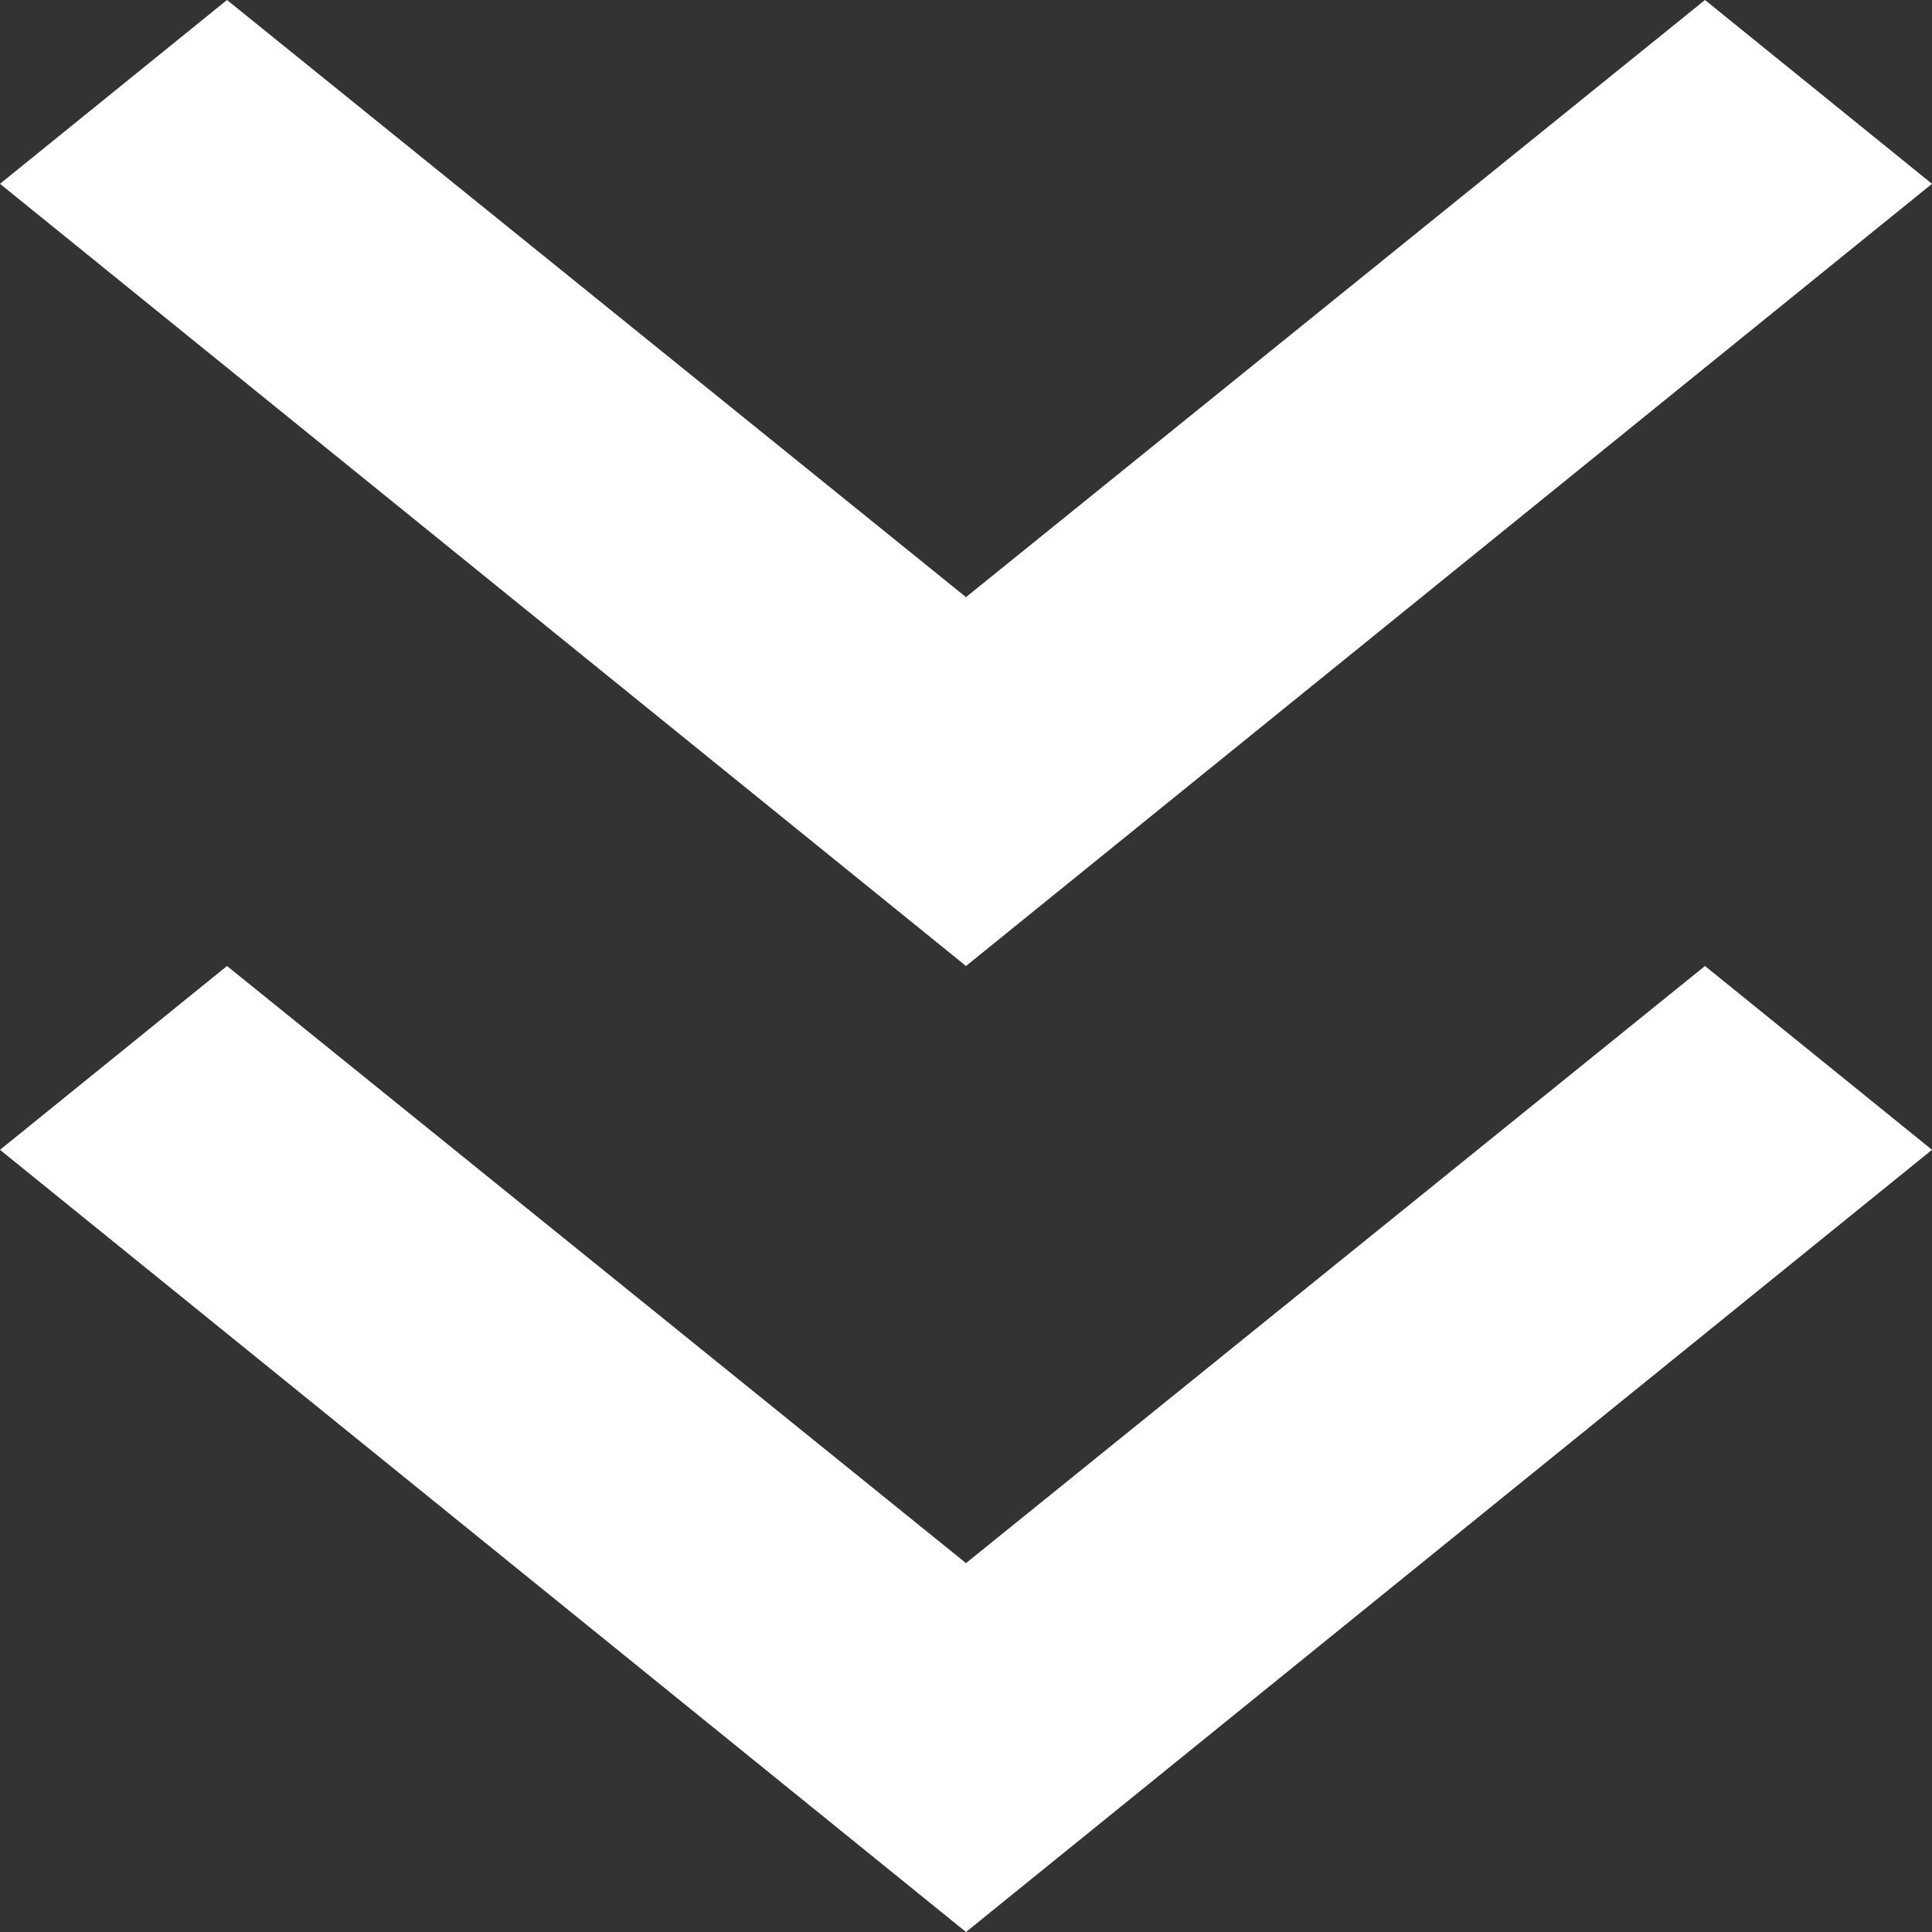
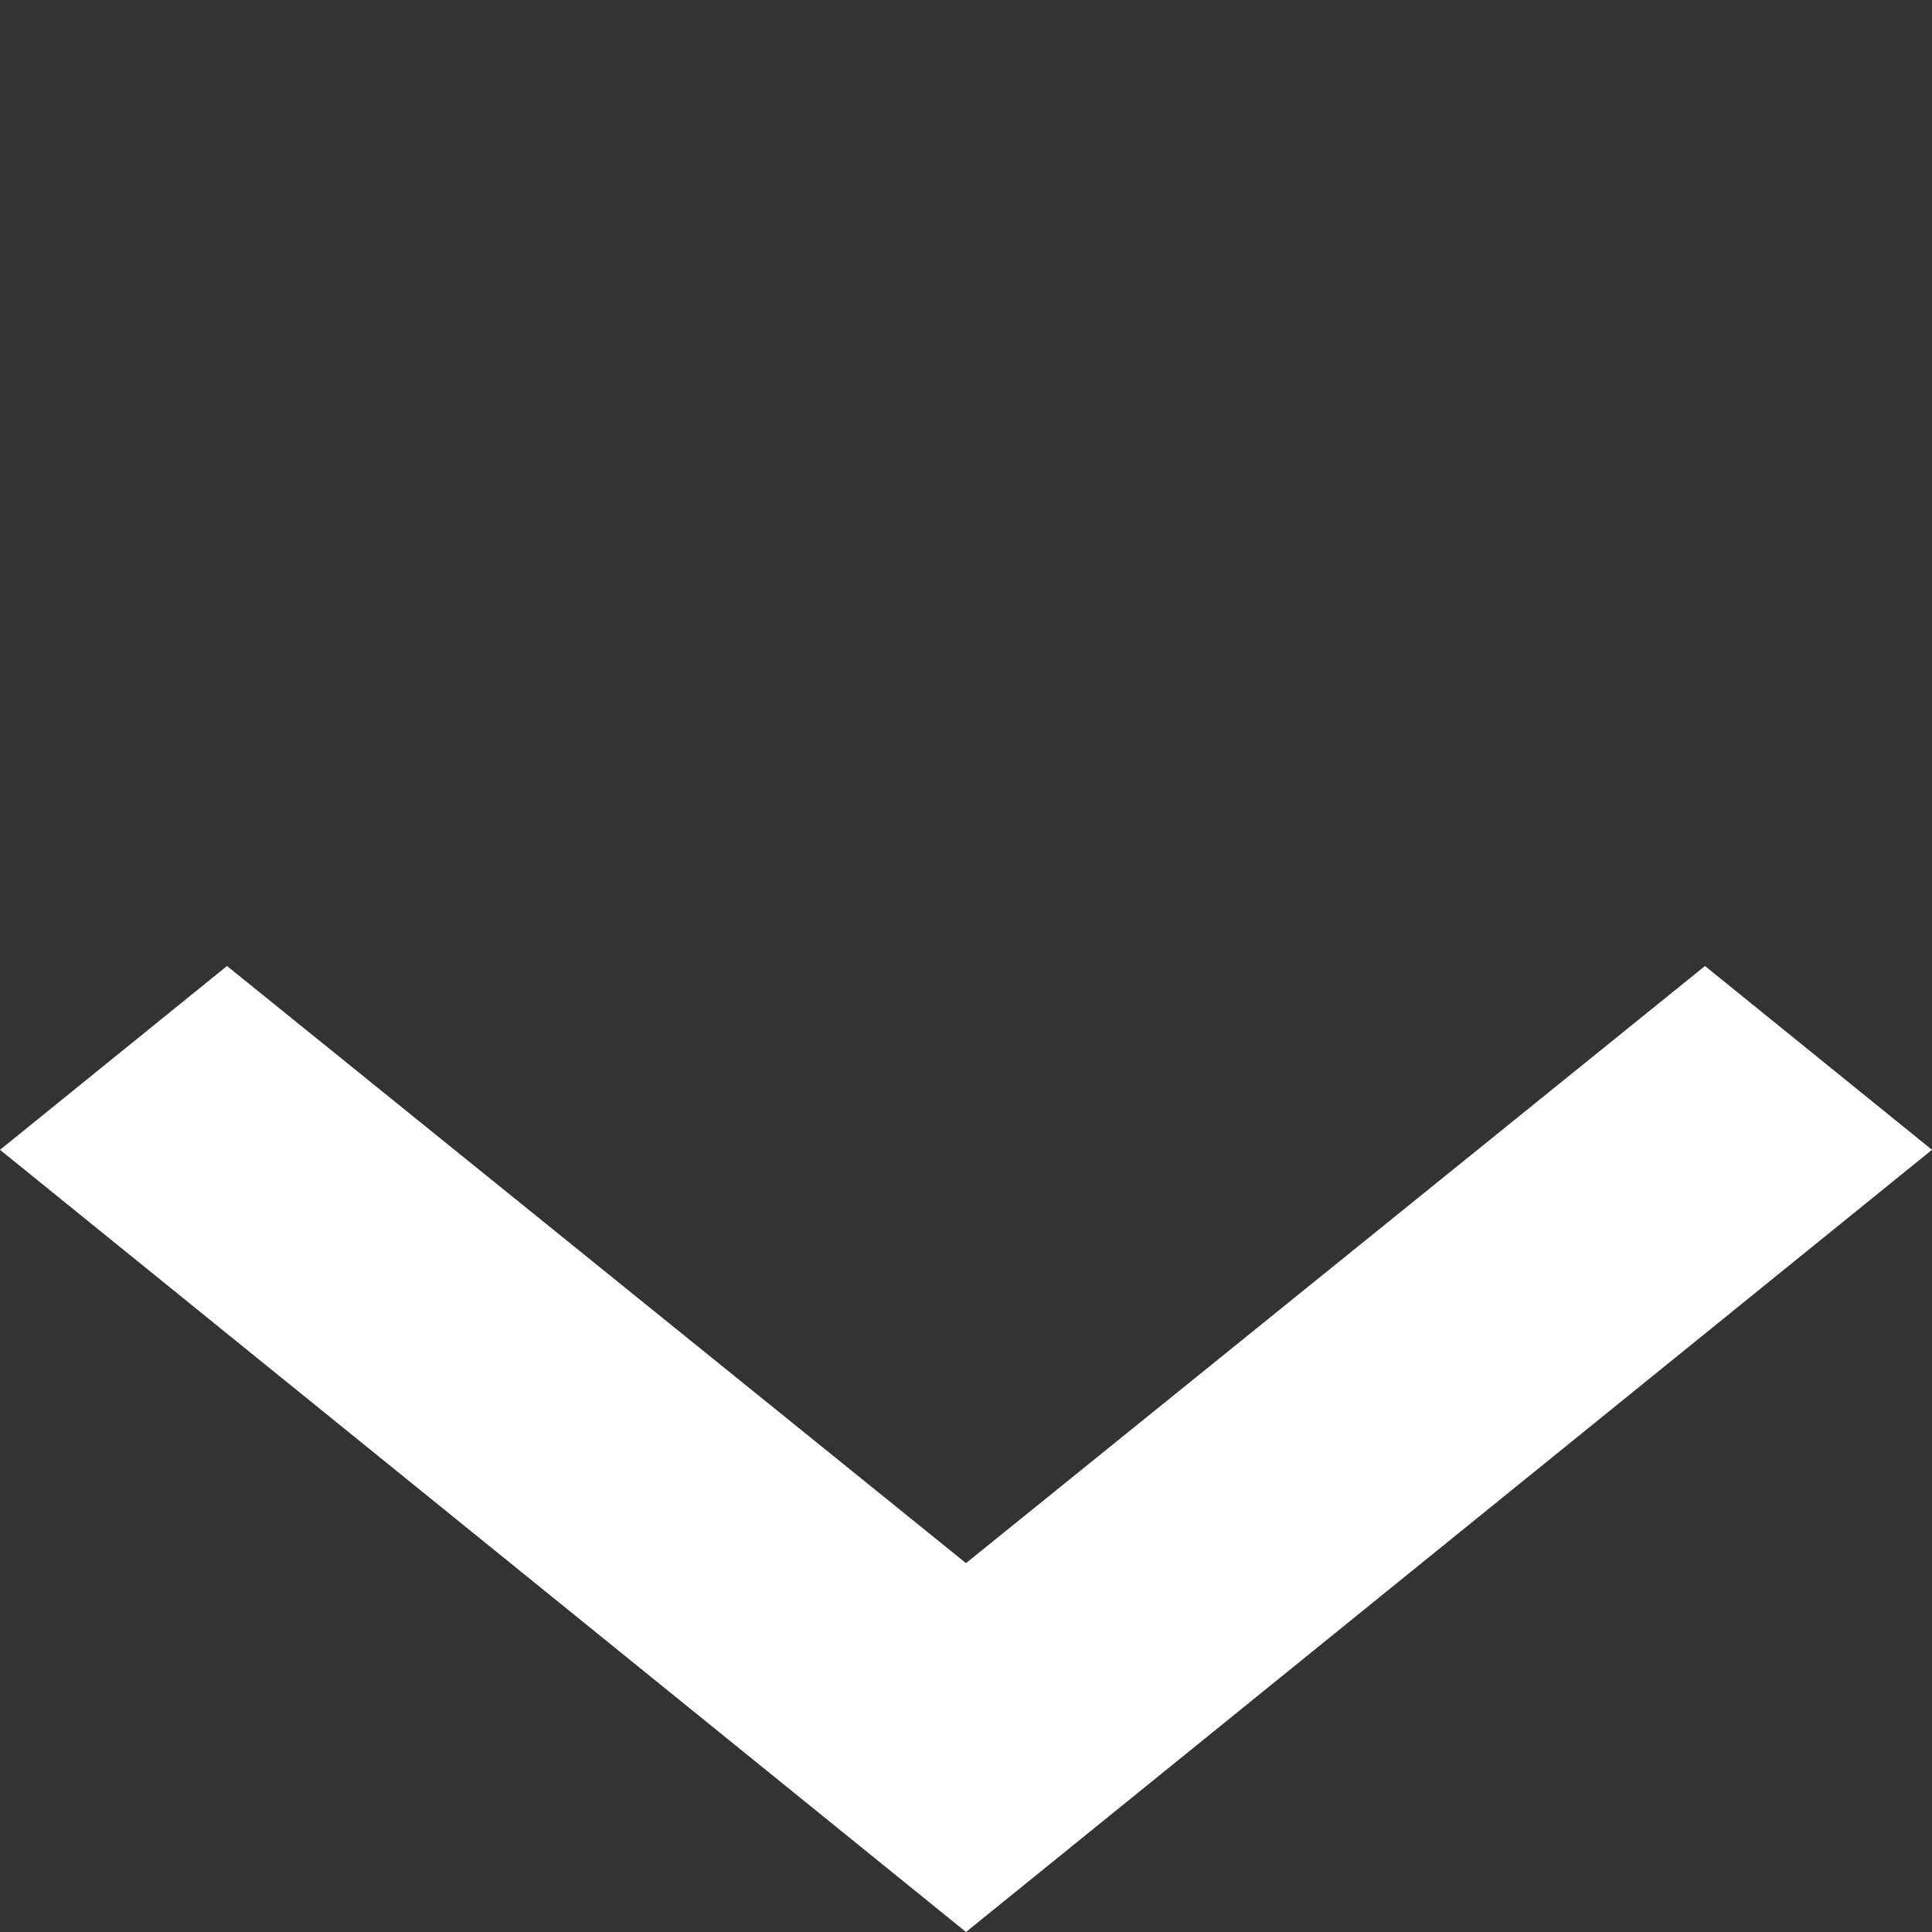
<svg xmlns="http://www.w3.org/2000/svg" width="14" height="14" viewBox="0 0 14 14" fill="none">
  <rect x="0" y="0" width="14" height="14" fill="#333333" stroke="none" />
-   <path d="M14 1.332L12.355 0L7 4.327L1.645 0L0 1.332L7 7L14 1.332Z" fill="white" />
  <path d="M14 8.332L12.355 7L7 11.327L1.645 7L0 8.332L7 14L14 8.332Z" fill="white" />
</svg>